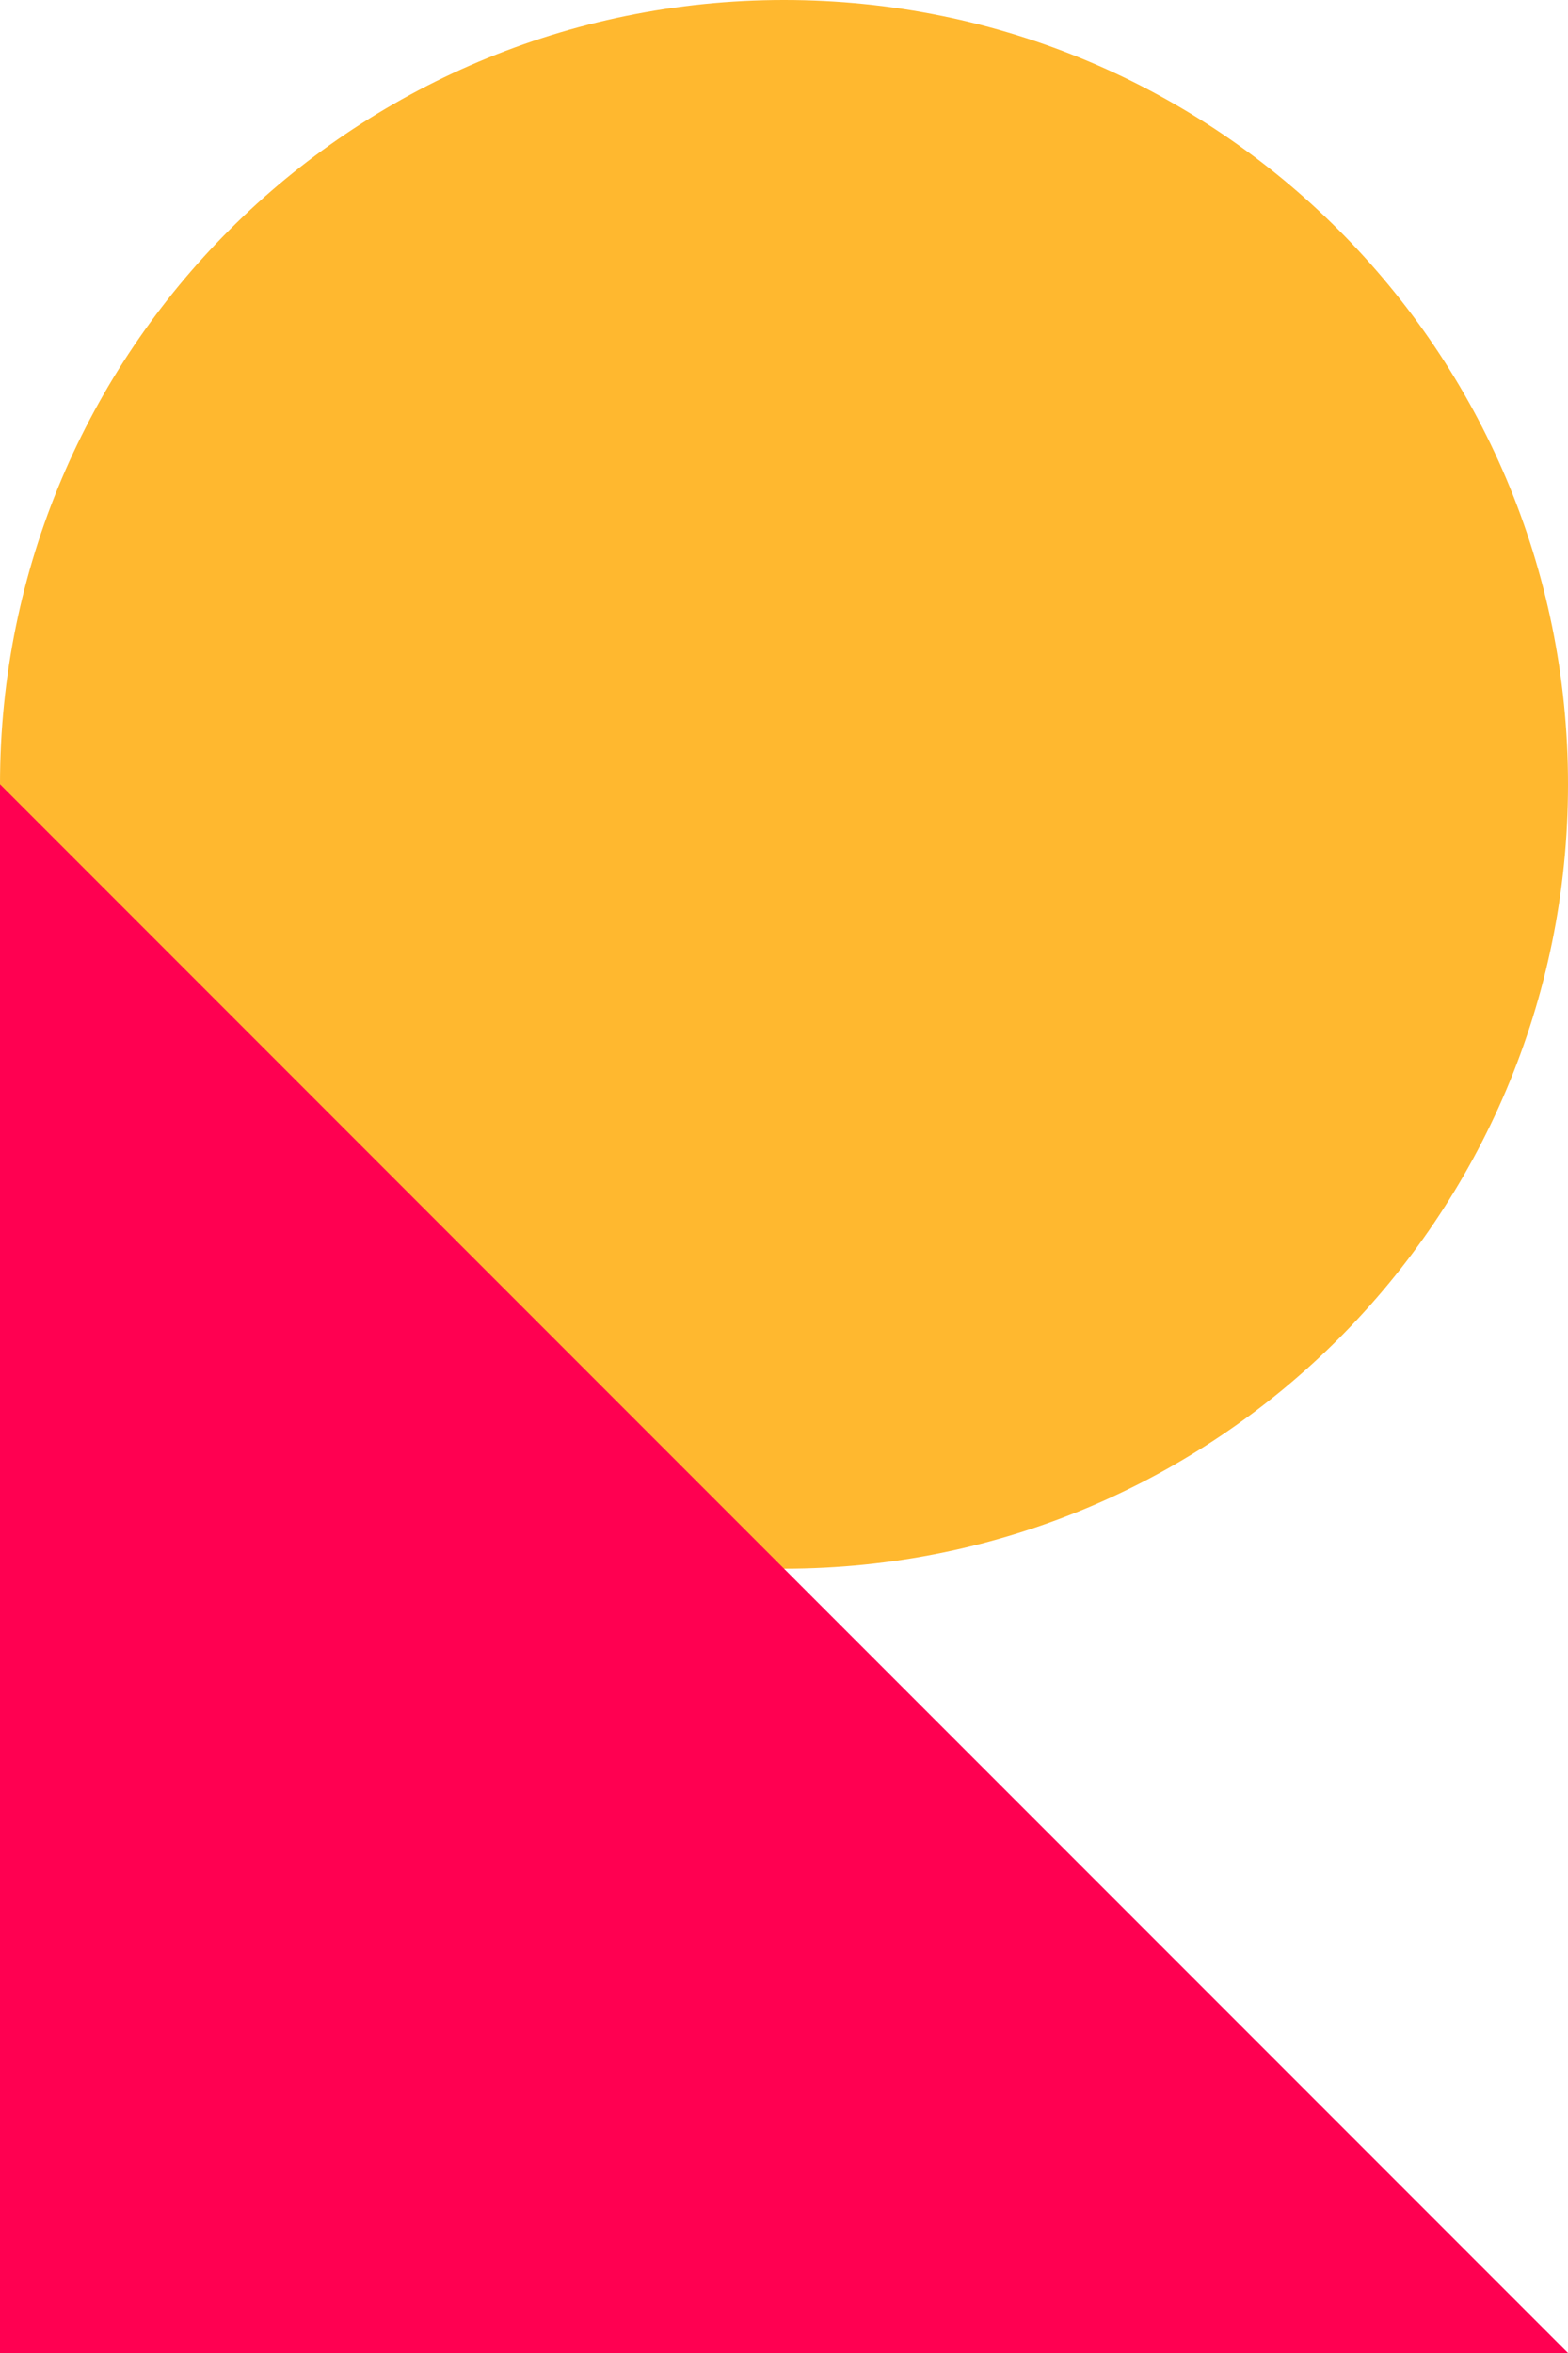
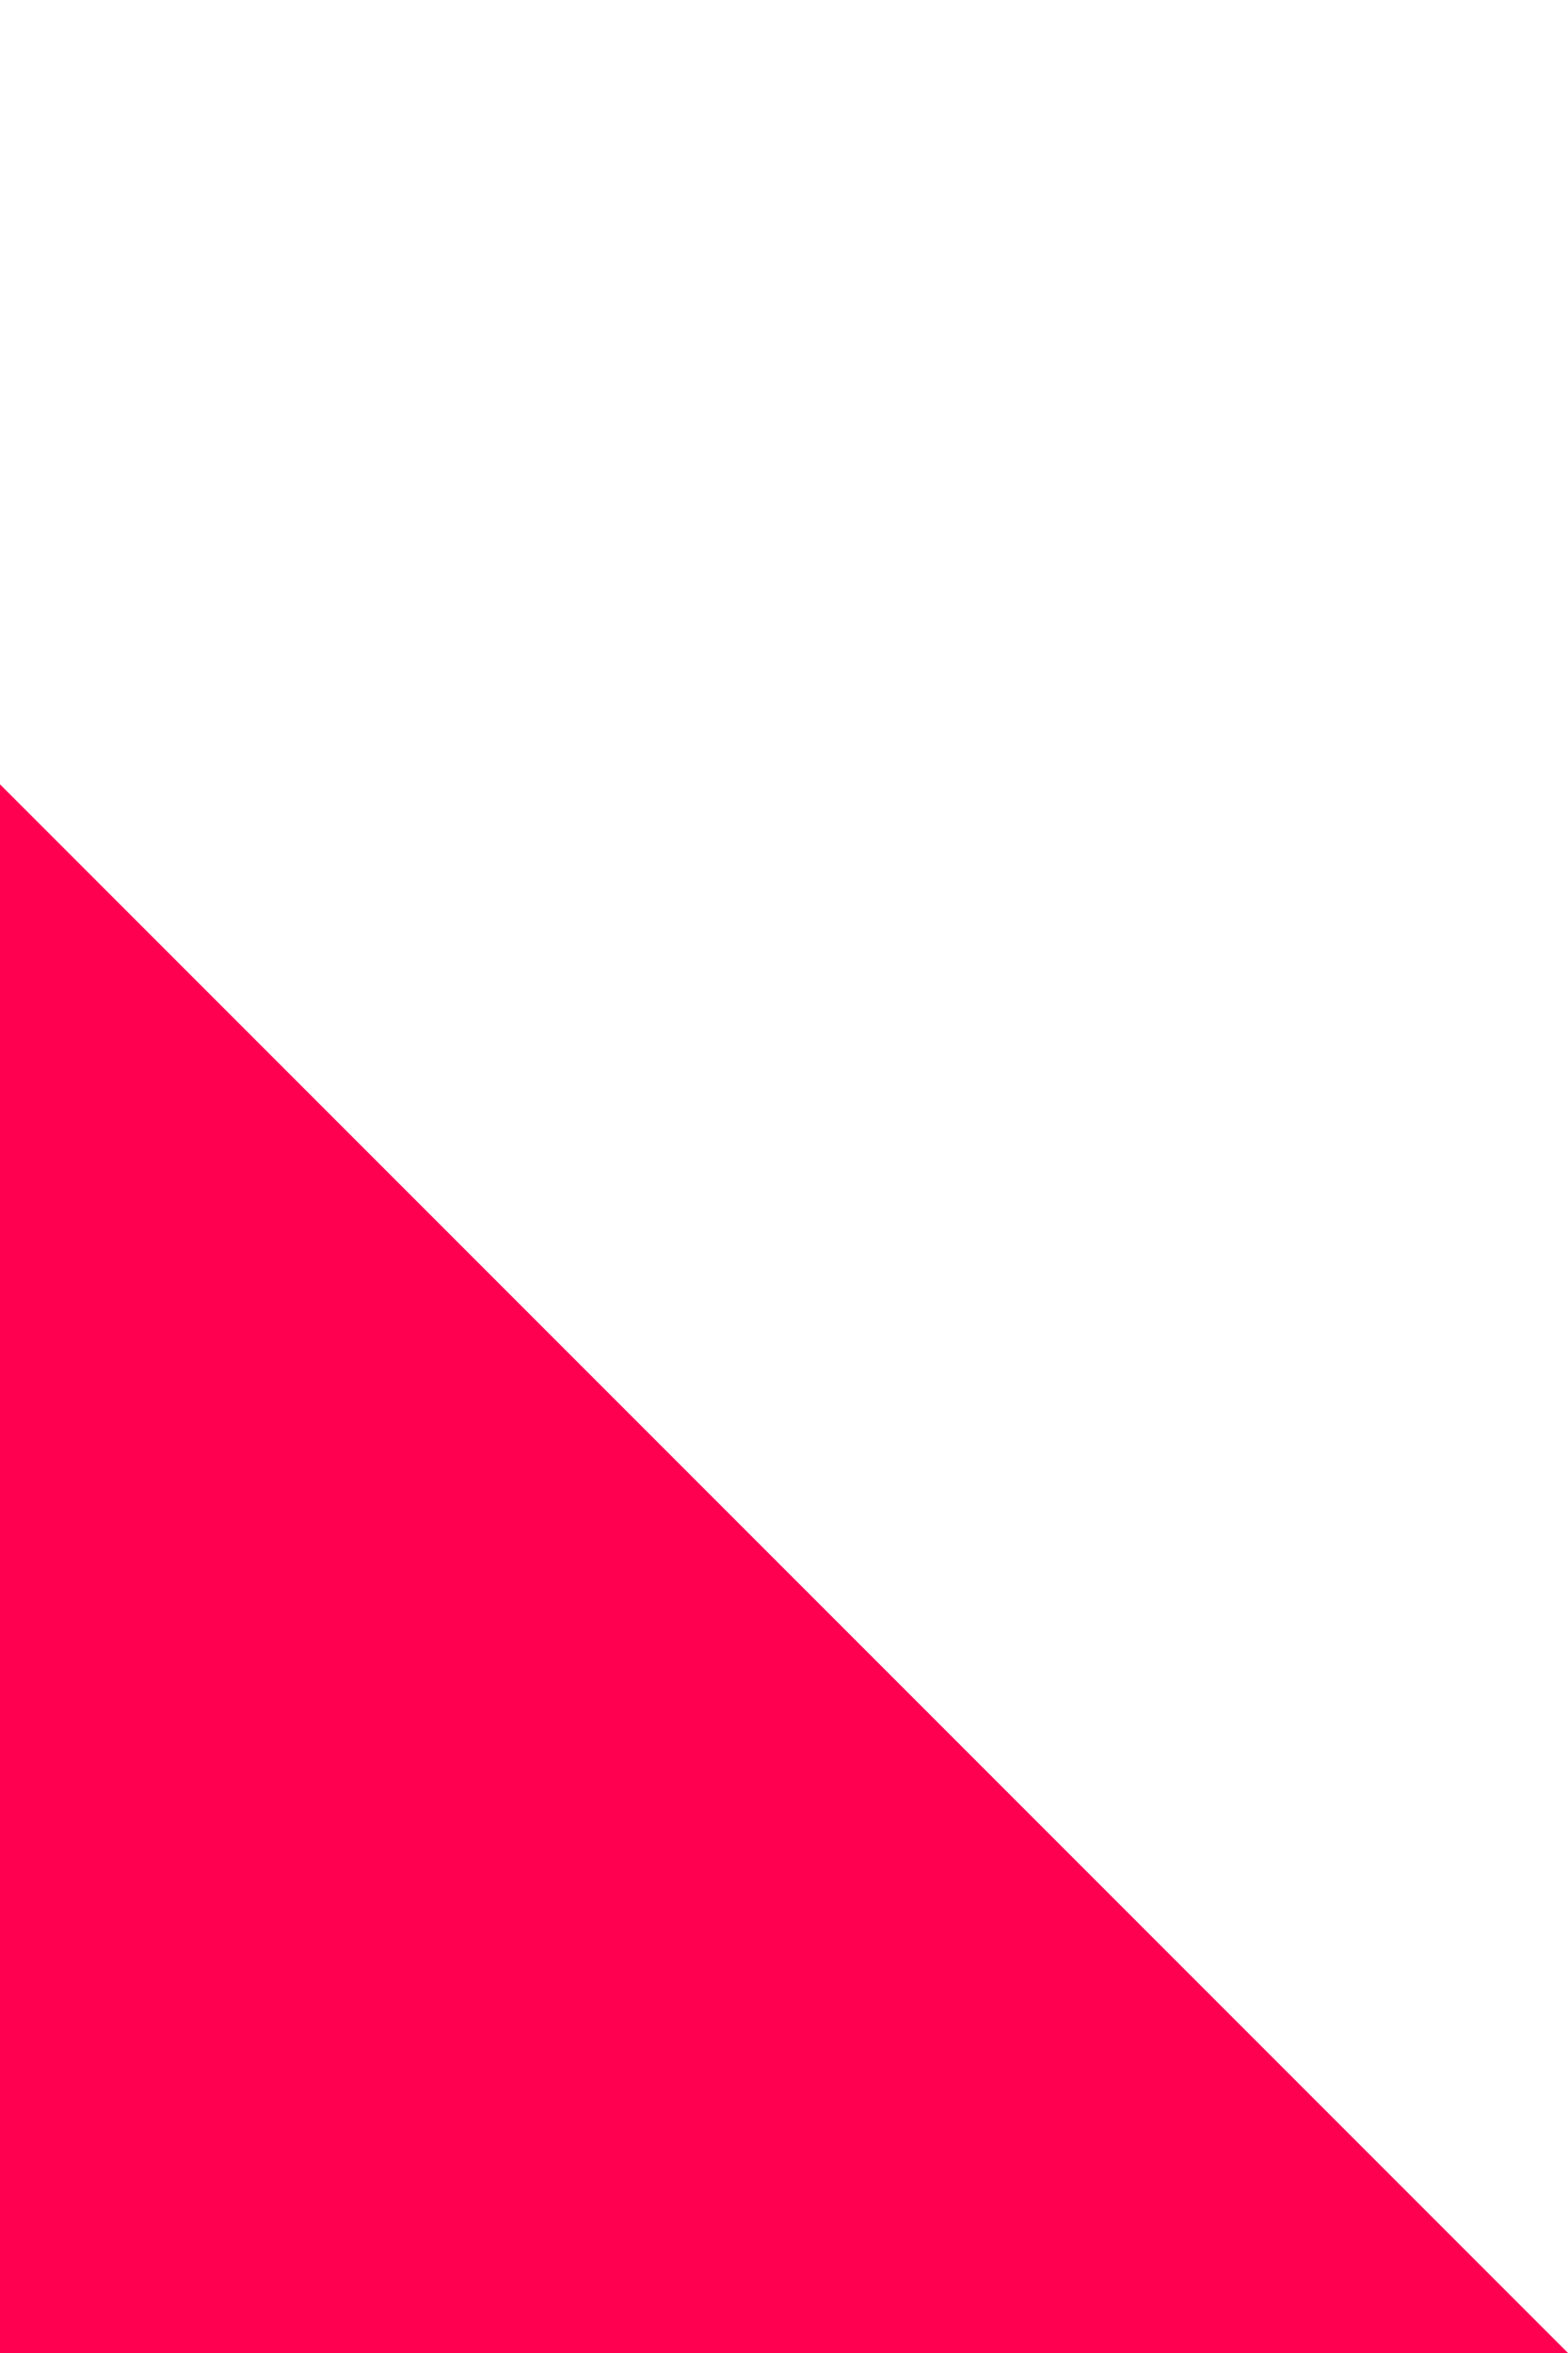
<svg xmlns="http://www.w3.org/2000/svg" width="20" height="30" viewBox="0 0 20 30" fill="none">
-   <path d="M10 -1.73648e-05C15.523 -1.76062e-05 20 4.477 20 10C20 15.523 15.523 20 10 20C4.477 20 -1.95702e-07 15.523 -4.37113e-07 10C-6.78524e-07 4.477 4.477 -1.71234e-05 10 -1.73648e-05Z" fill="#FFB82F" />
-   <path d="M0 30V10L20 30H0Z" fill="#FF0051" />
+   <path d="M0 30V10L20 30Z" fill="#FF0051" />
</svg>